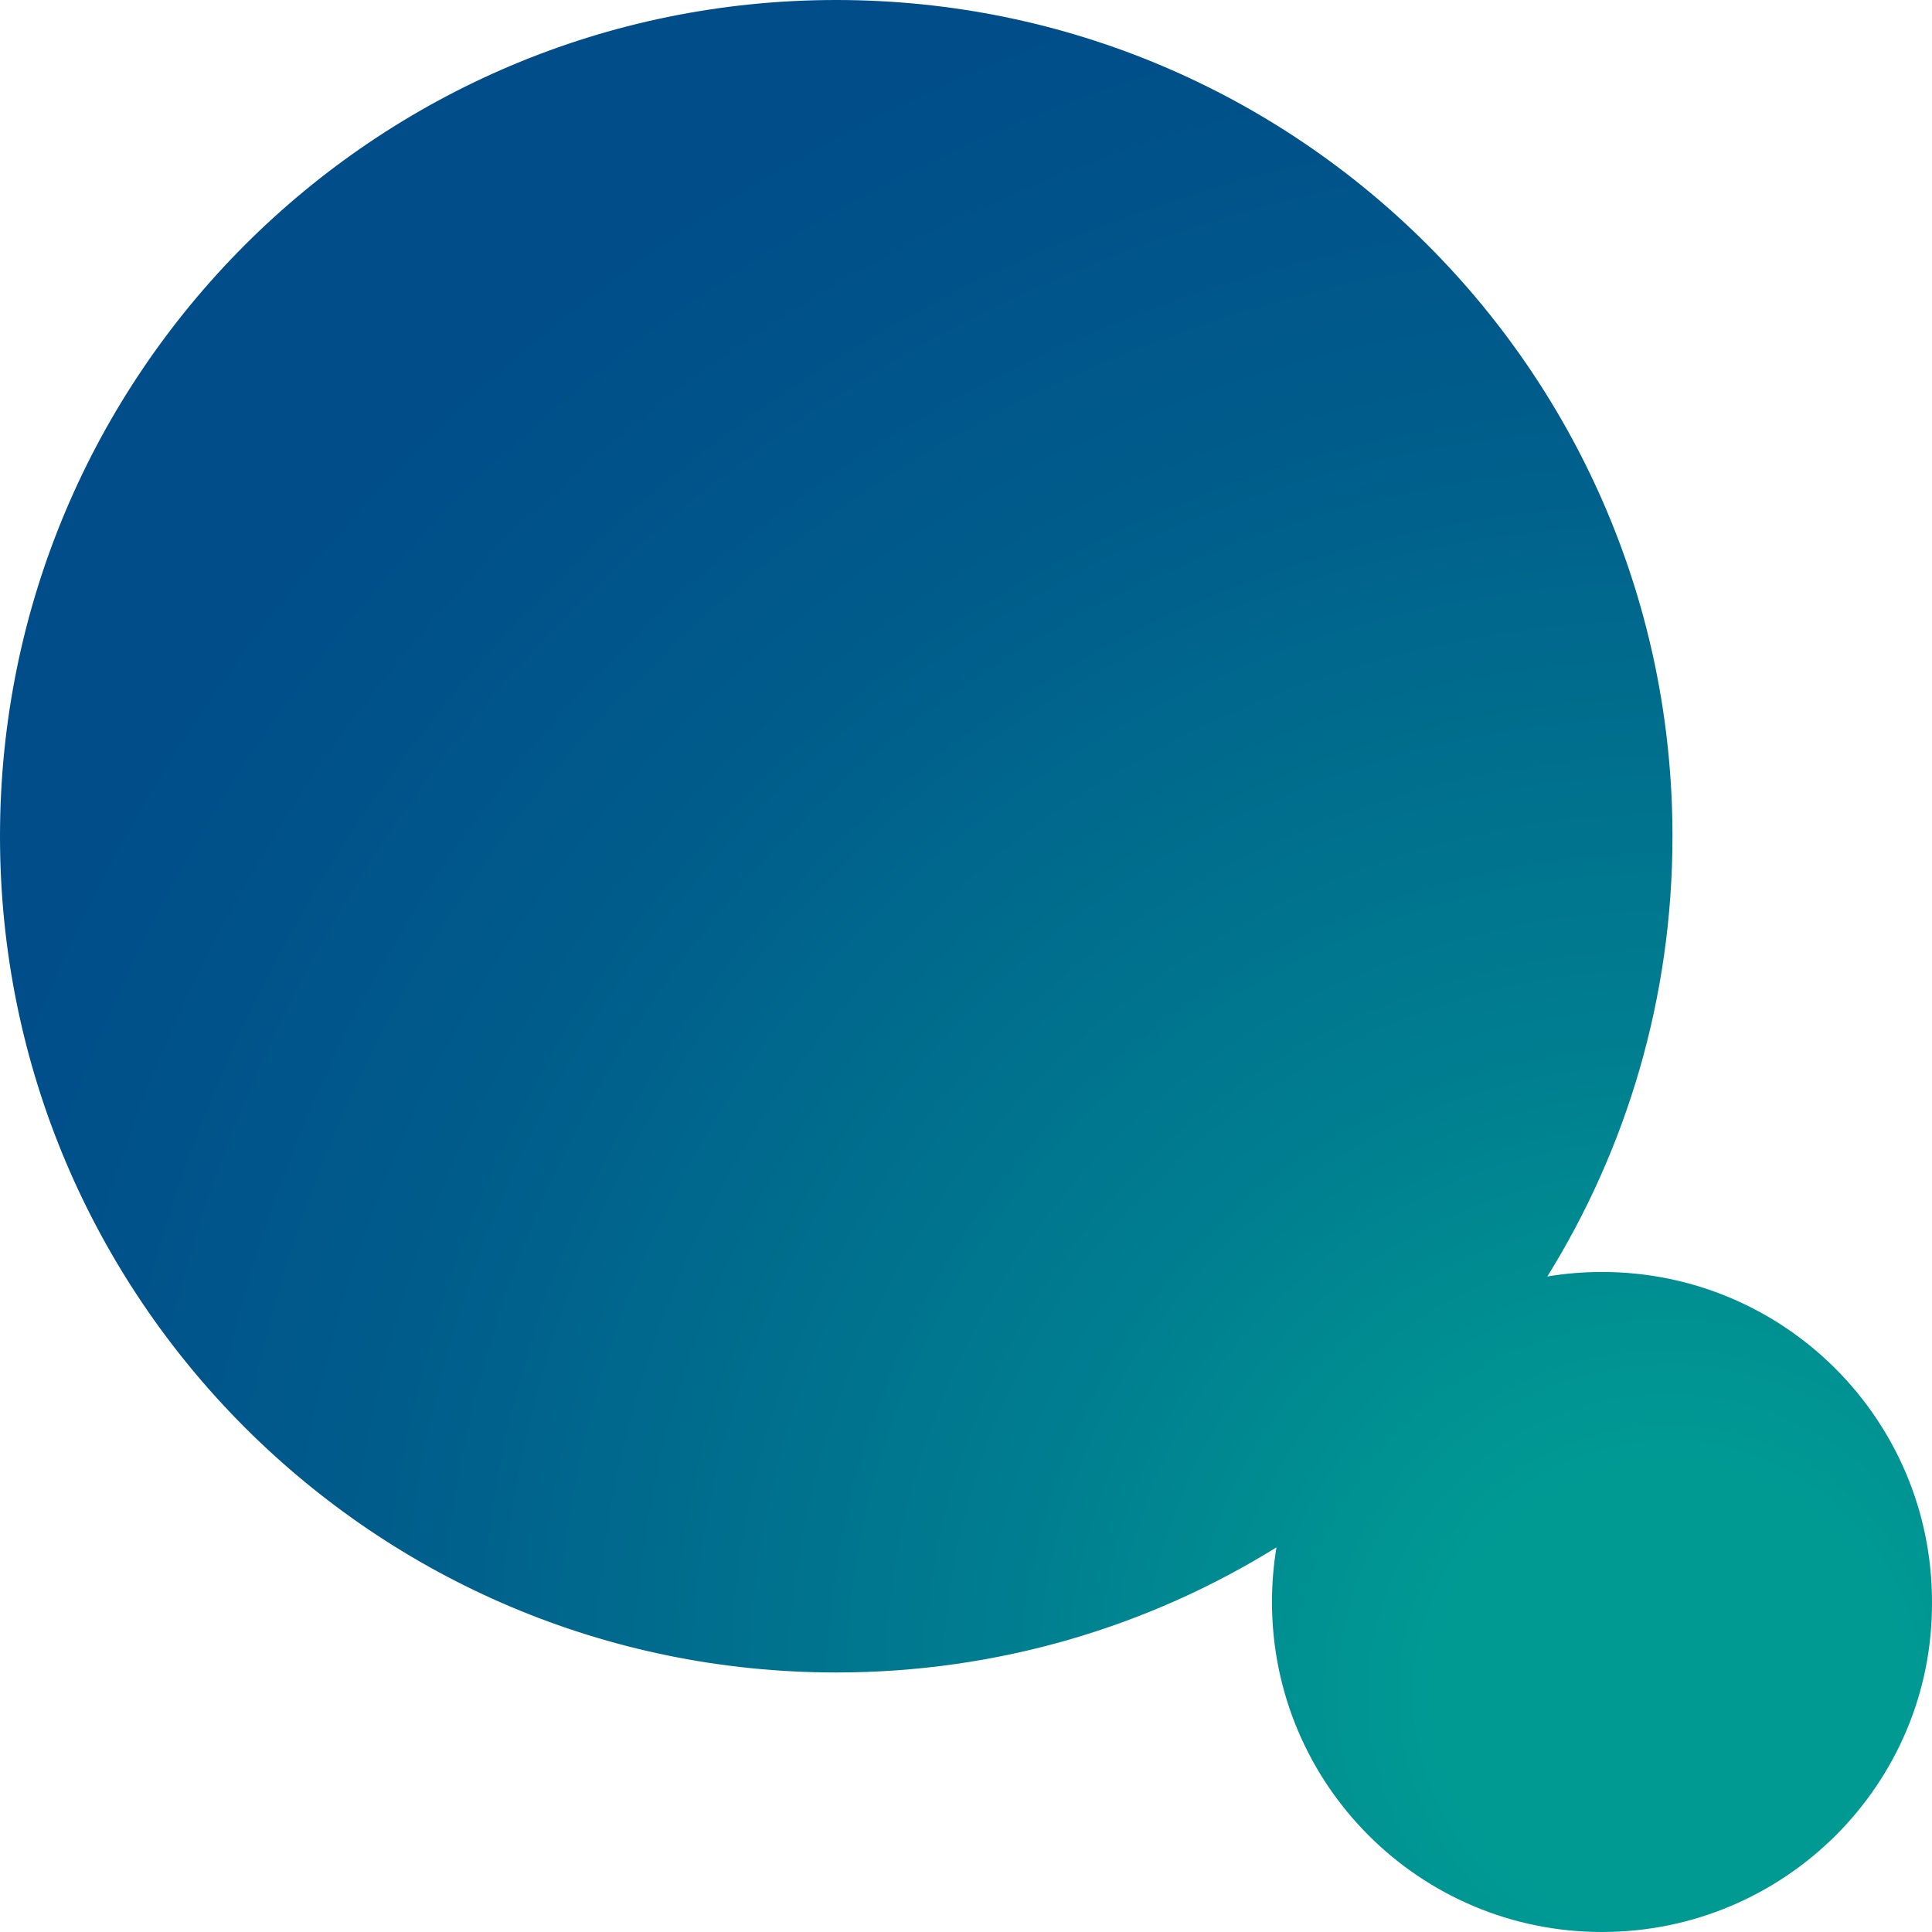
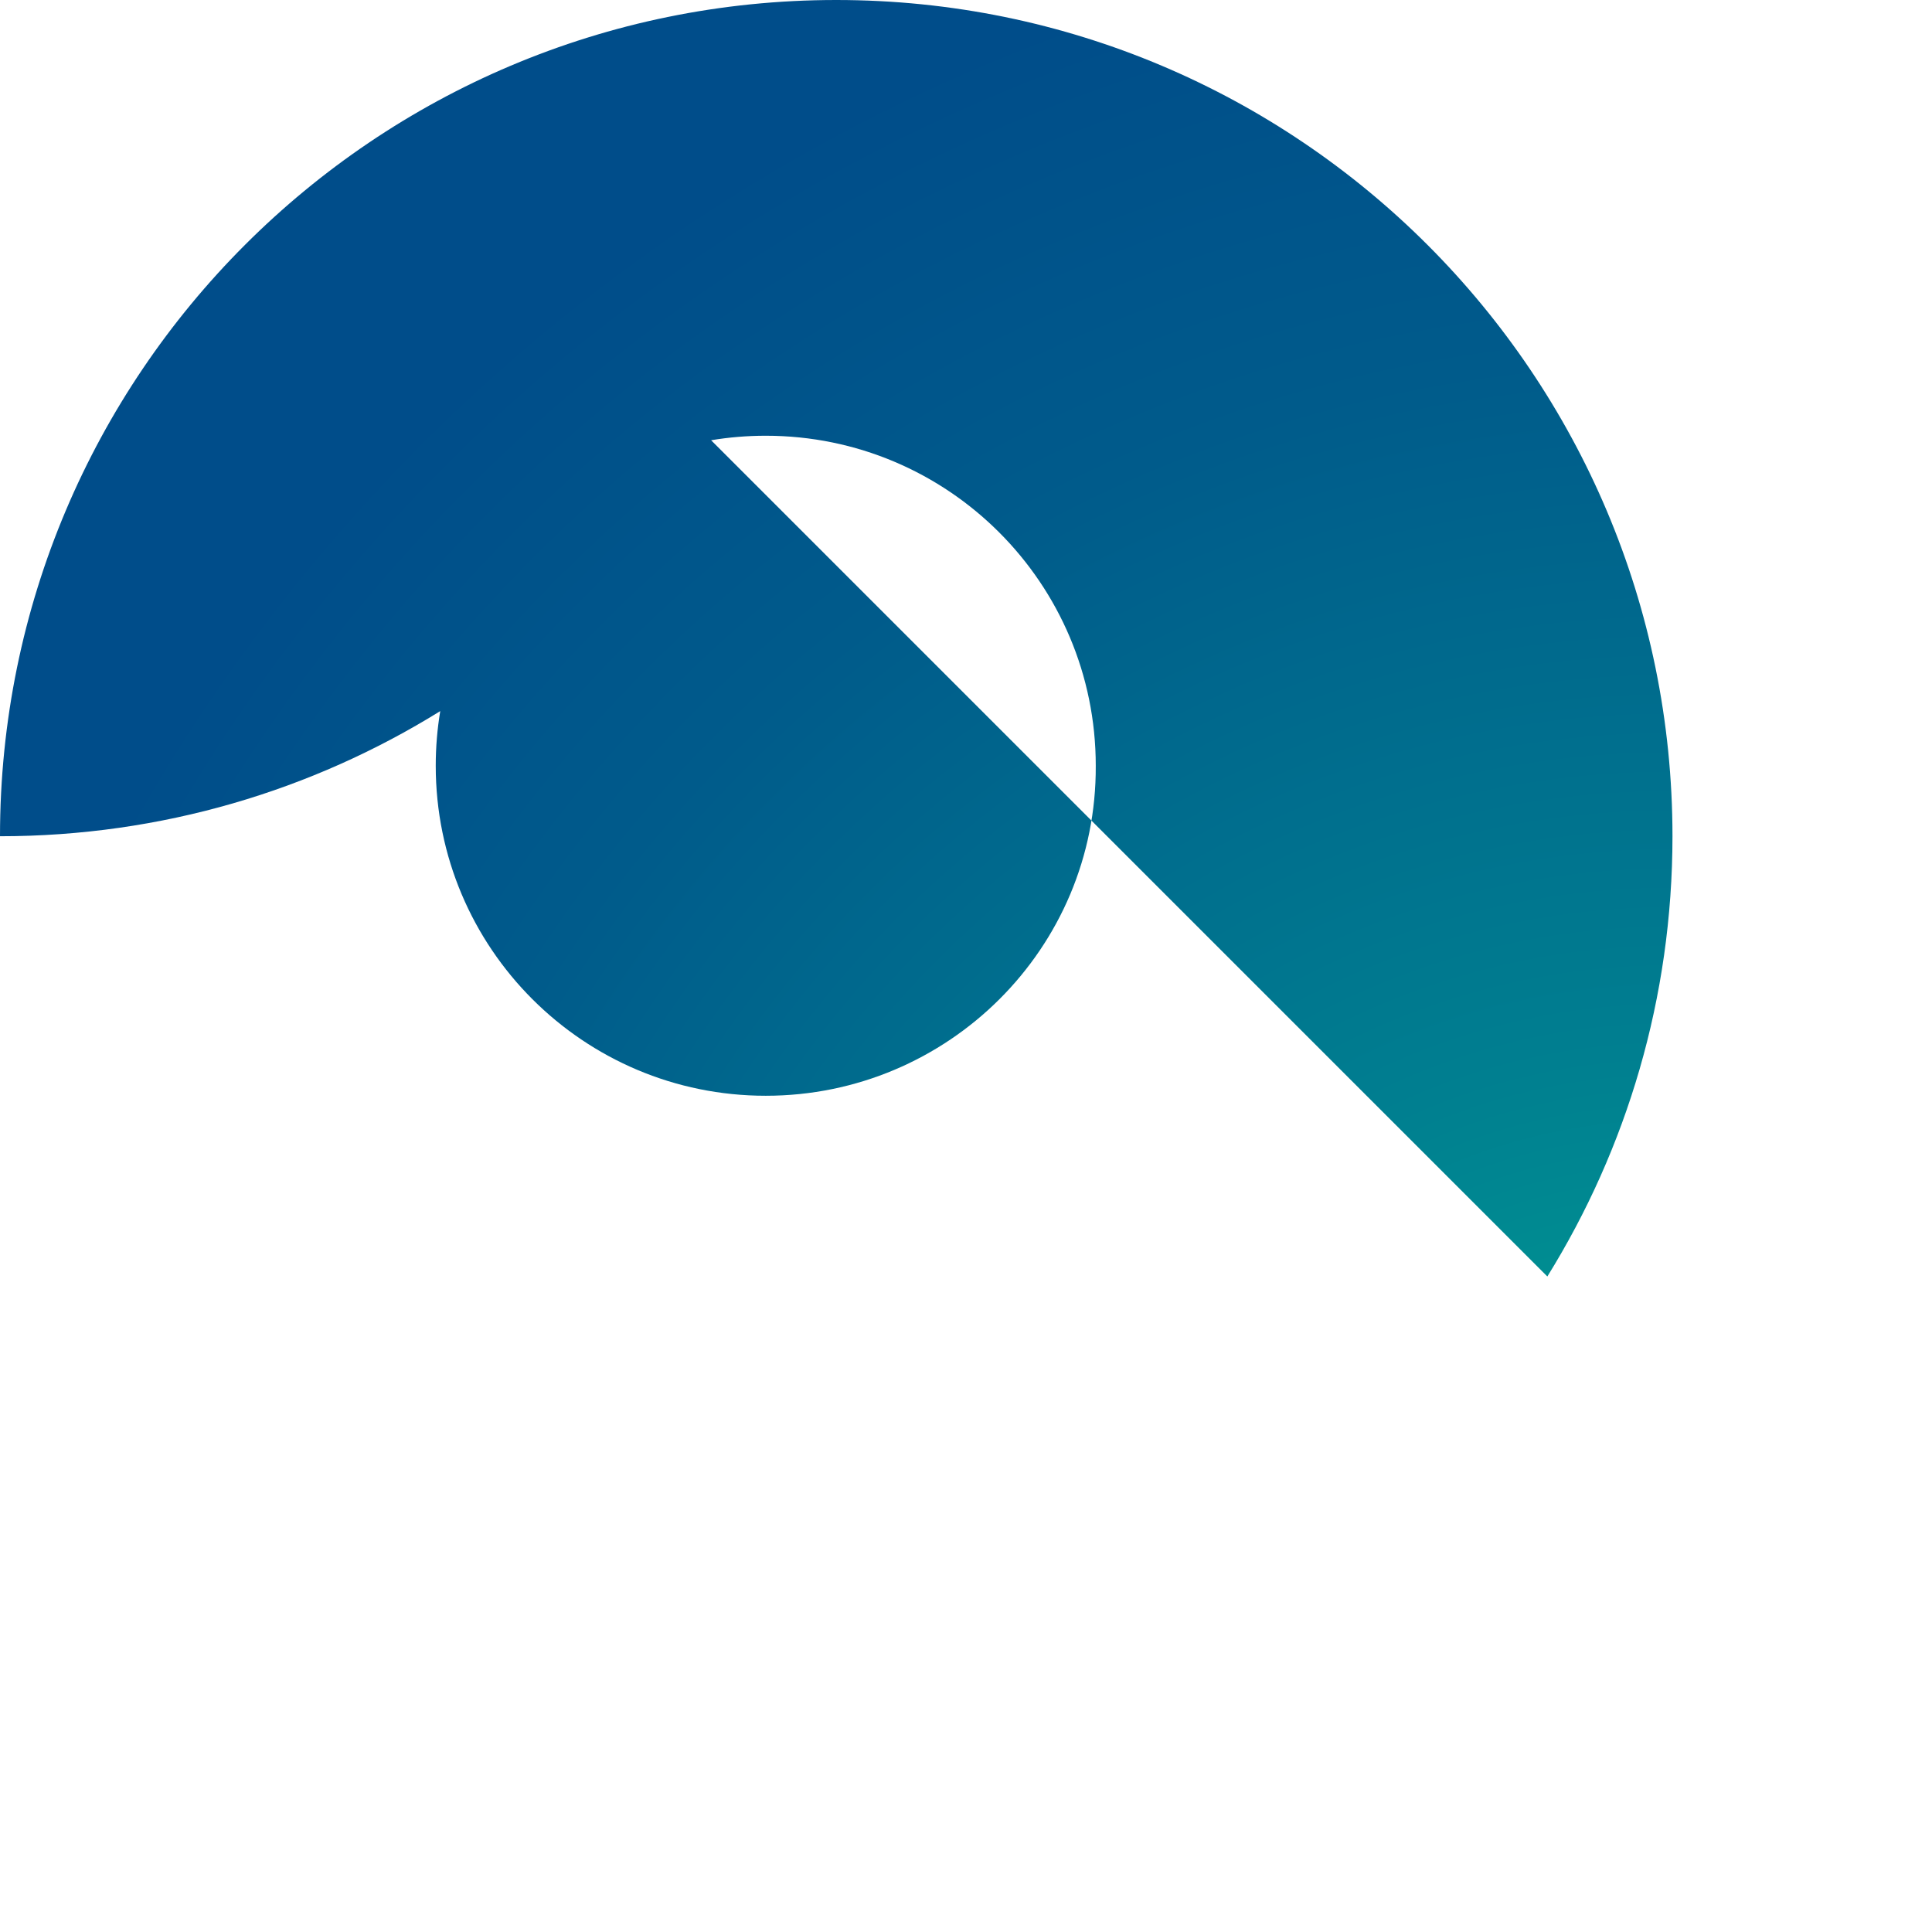
<svg xmlns="http://www.w3.org/2000/svg" id="Ebene_1" viewBox="0 0 1206 1206">
  <defs>
    <style>.cls-1{fill:url(#Unbenannter_Verlauf_2);fill-rule:evenodd;}</style>
    <radialGradient id="Unbenannter_Verlauf_2" cx="224.55" cy="822.78" fx="224.55" fy="822.78" r="1" gradientTransform="translate(921561.02 -479247.29) rotate(-132.82) scale(1217.42 -1217.42)" gradientUnits="userSpaceOnUse">
      <stop offset="0" stop-color="#009a93" />
      <stop offset=".12" stop-color="#009a93" />
      <stop offset=".33" stop-color="#007f90" />
      <stop offset=".69" stop-color="#005b8b" />
      <stop offset=".92" stop-color="#004d8a" />
      <stop offset="1" stop-color="#004d8a" />
    </radialGradient>
  </defs>
-   <path class="cls-1" d="m965.89,796.81c49.52-79.82,78.11-173.98,78.11-274.81C1044,233.71,810.29,0,522,0S0,233.71,0,522s233.71,522,522,522c100.83,0,194.99-28.59,274.81-78.11-1.85,11.1-2.81,22.49-2.81,34.11,0,113.84,92.16,206,206,206s206.6-92.16,206-206c0-113.84-92.16-206-206-206-11.62,0-23.01.96-34.11,2.81Z" />
+   <path class="cls-1" d="m965.89,796.81c49.52-79.82,78.11-173.98,78.11-274.81C1044,233.71,810.29,0,522,0S0,233.71,0,522c100.83,0,194.99-28.59,274.81-78.11-1.85,11.1-2.81,22.49-2.81,34.11,0,113.84,92.16,206,206,206s206.6-92.16,206-206c0-113.84-92.16-206-206-206-11.62,0-23.01.96-34.11,2.81Z" />
</svg>